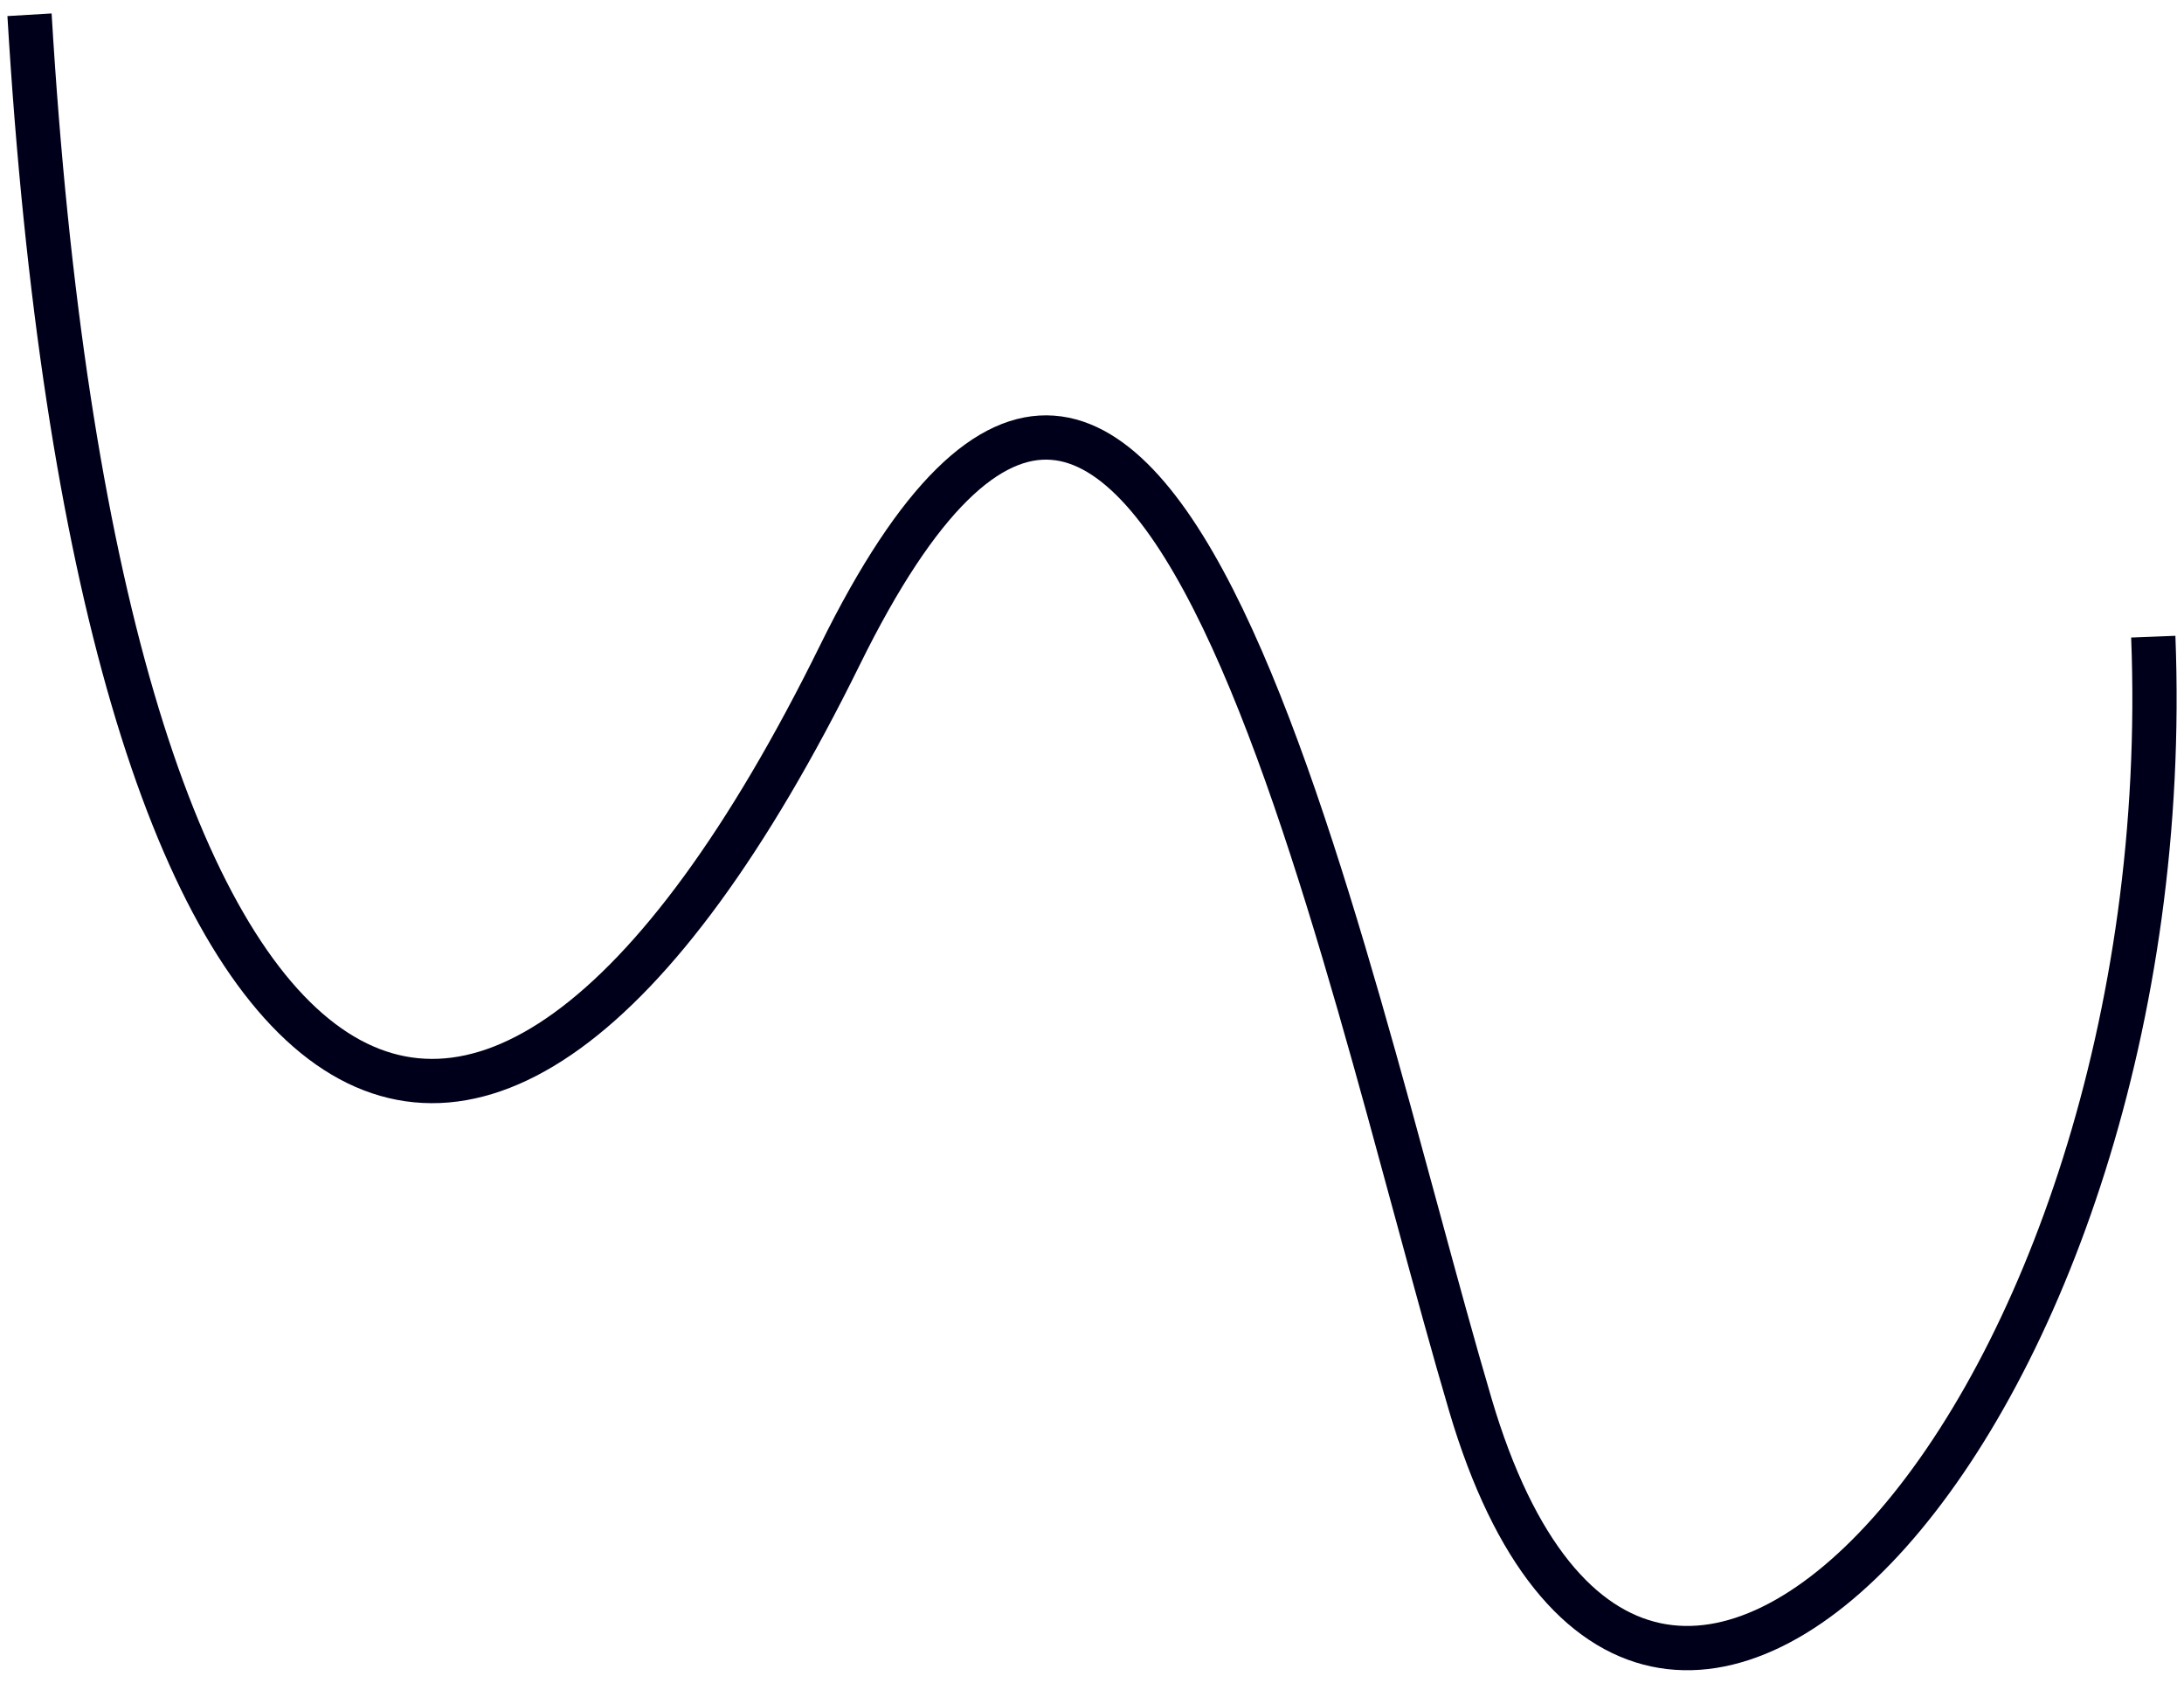
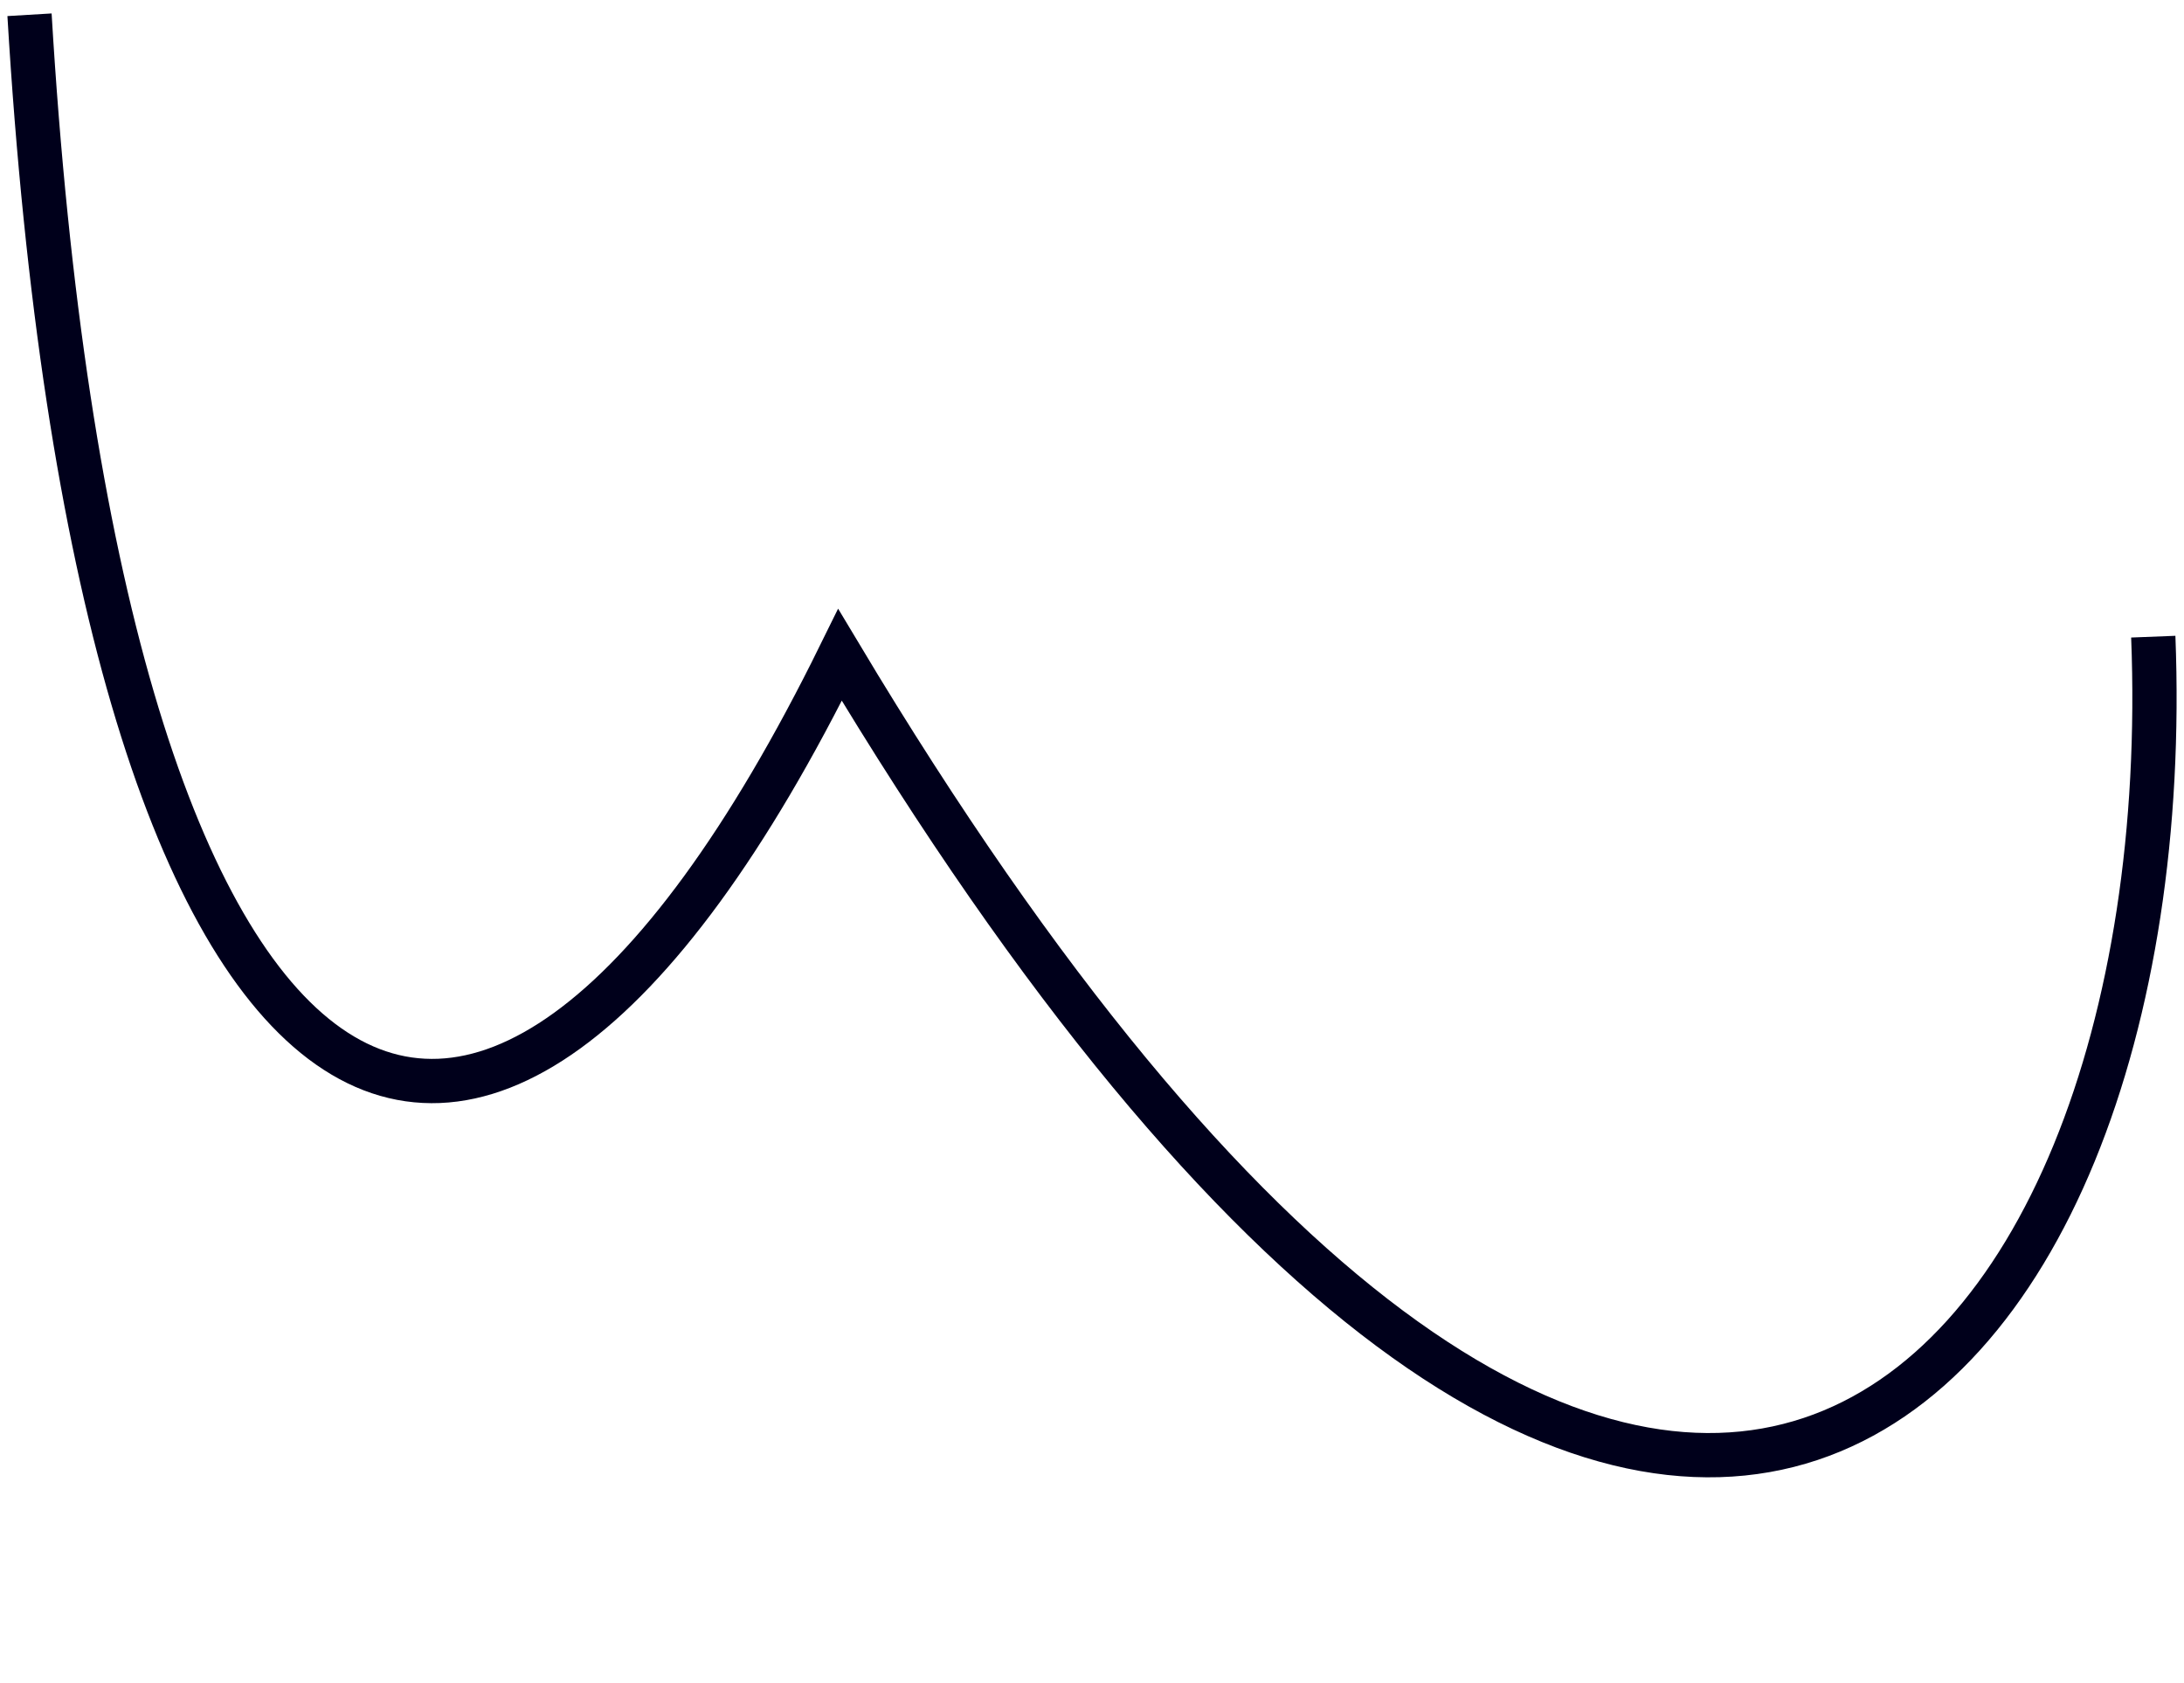
<svg xmlns="http://www.w3.org/2000/svg" width="148" height="114" viewBox="0 0 148 114" fill="none">
-   <path d="M2 1C6.577 77.836 31.907 95.165 56.923 44.369C78.282 1 90.487 64.199 99.641 95.179C111.593 135.63 147.952 95.179 145.918 43.133" stroke="#00001B" stroke-width="3" />
+   <path d="M2 1C6.577 77.836 31.907 95.165 56.923 44.369C111.593 135.63 147.952 95.179 145.918 43.133" stroke="#00001B" stroke-width="3" />
</svg>